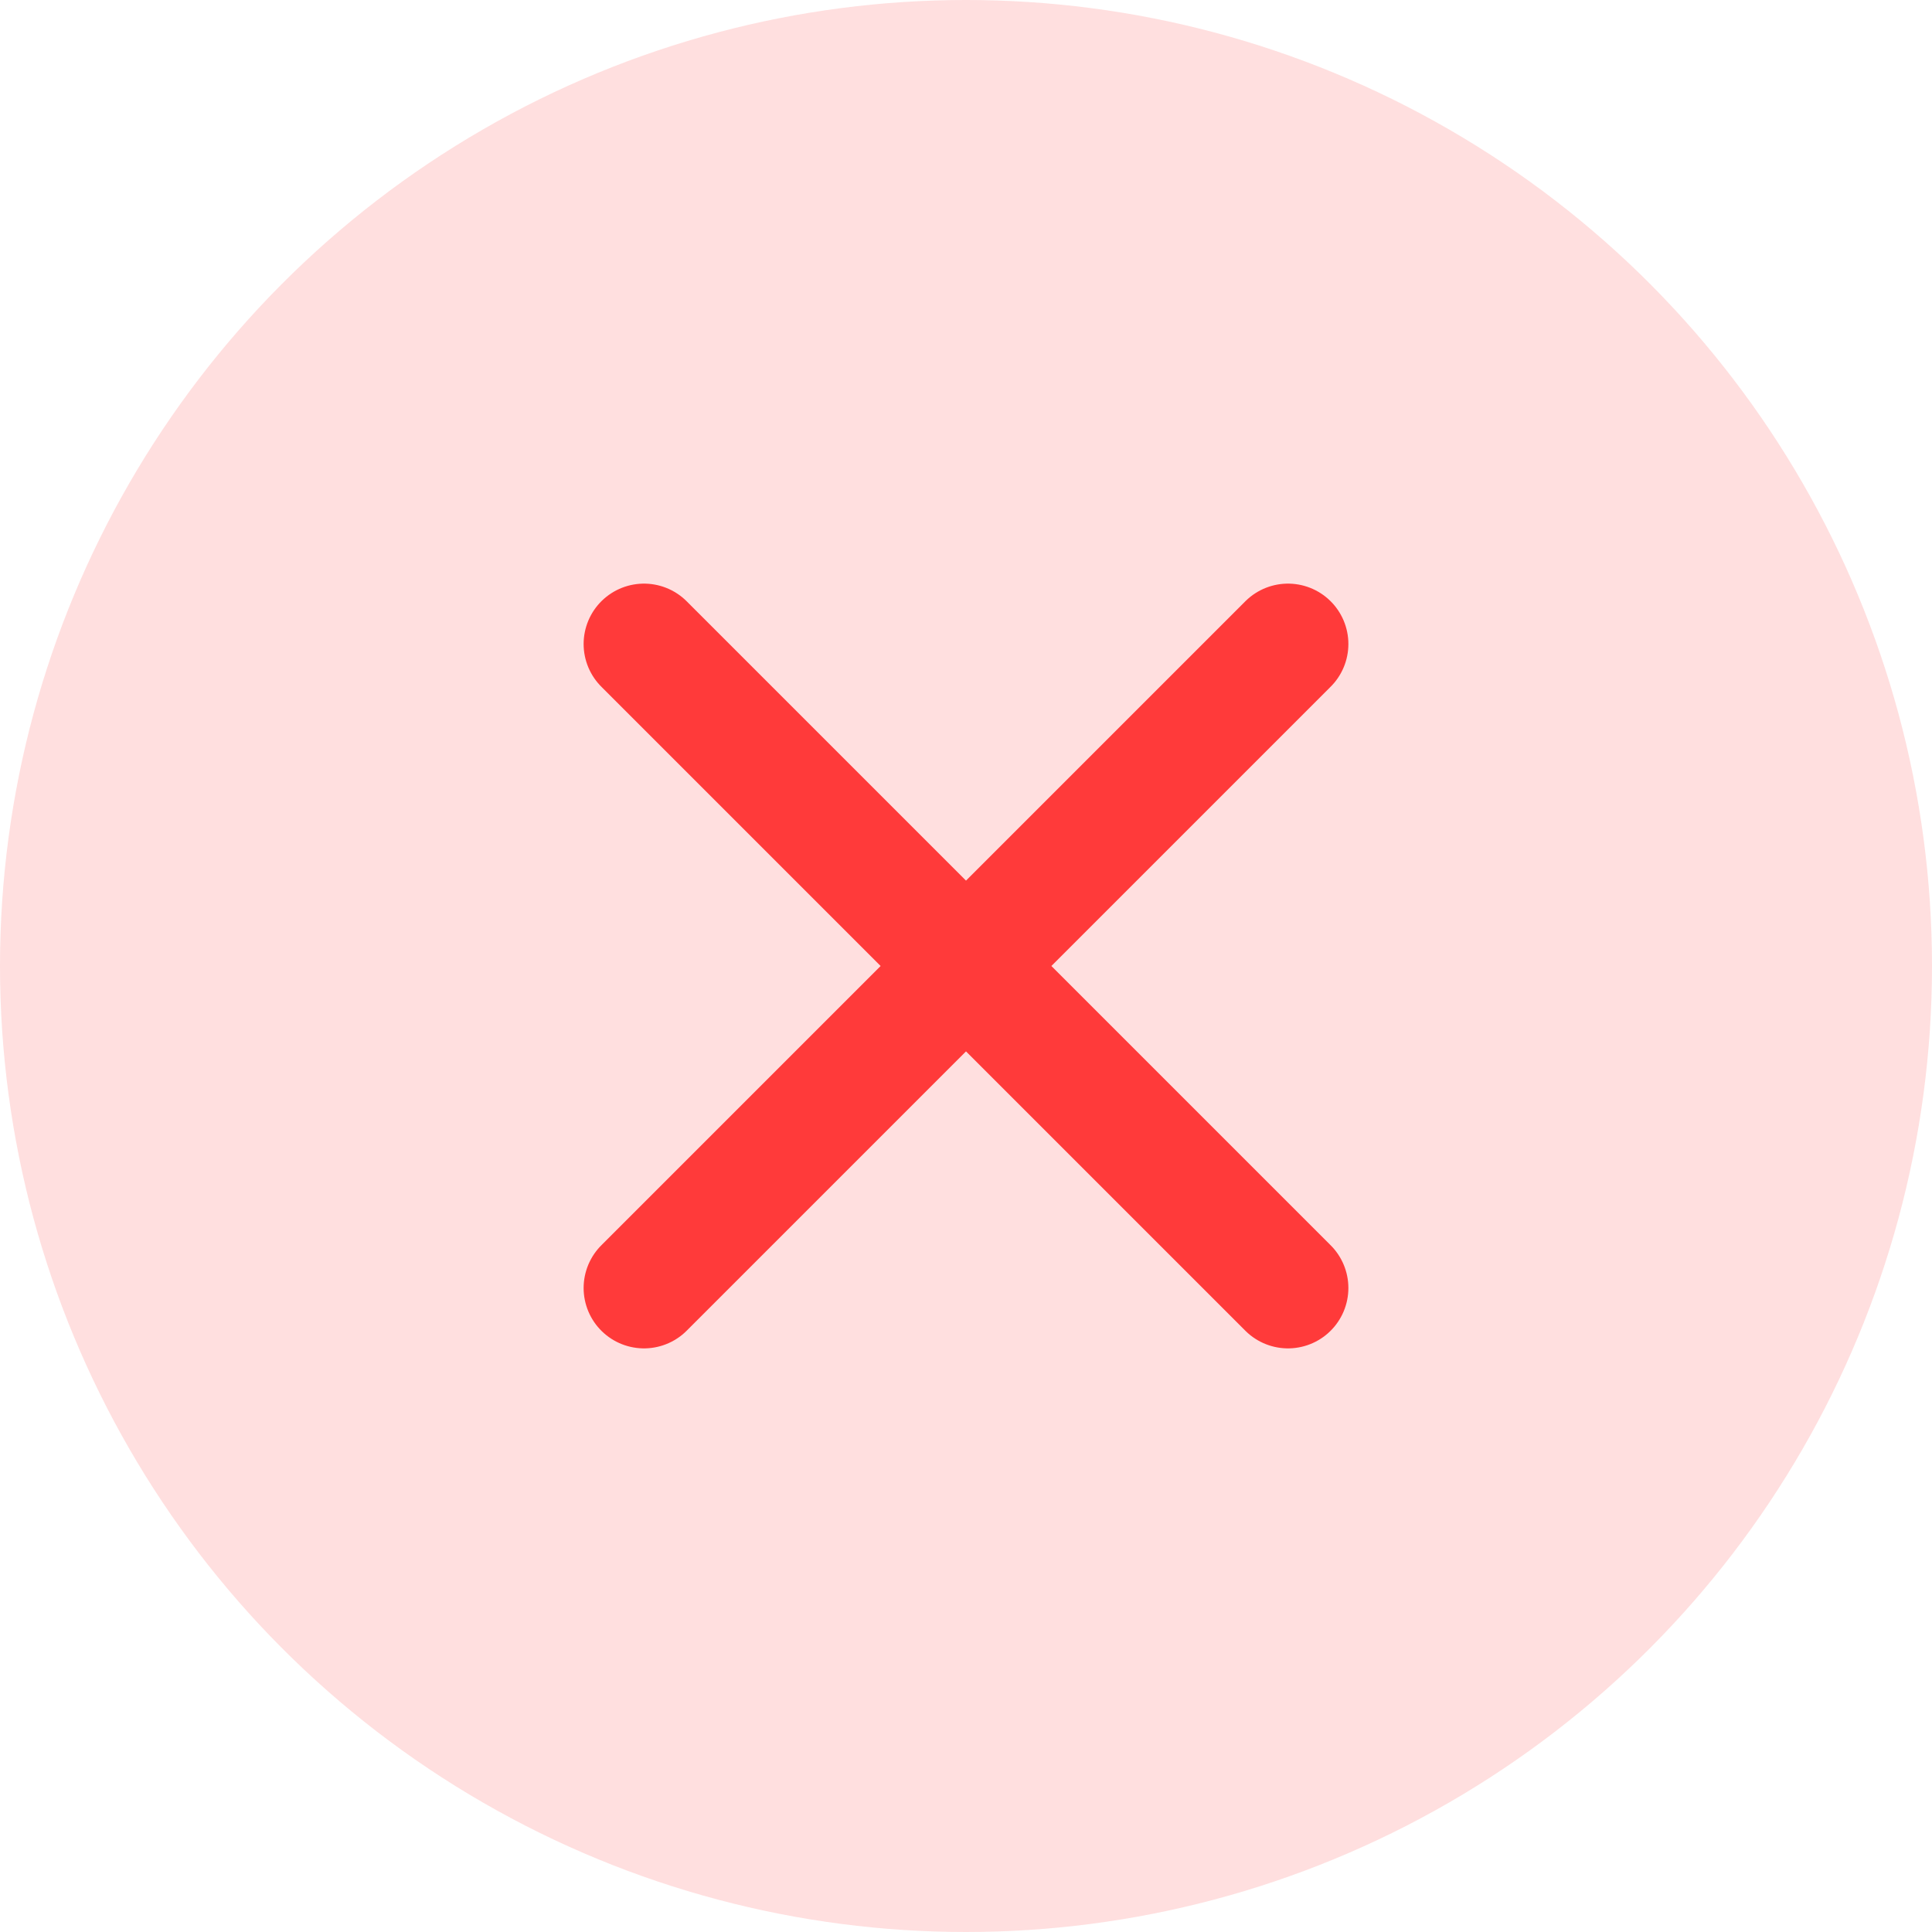
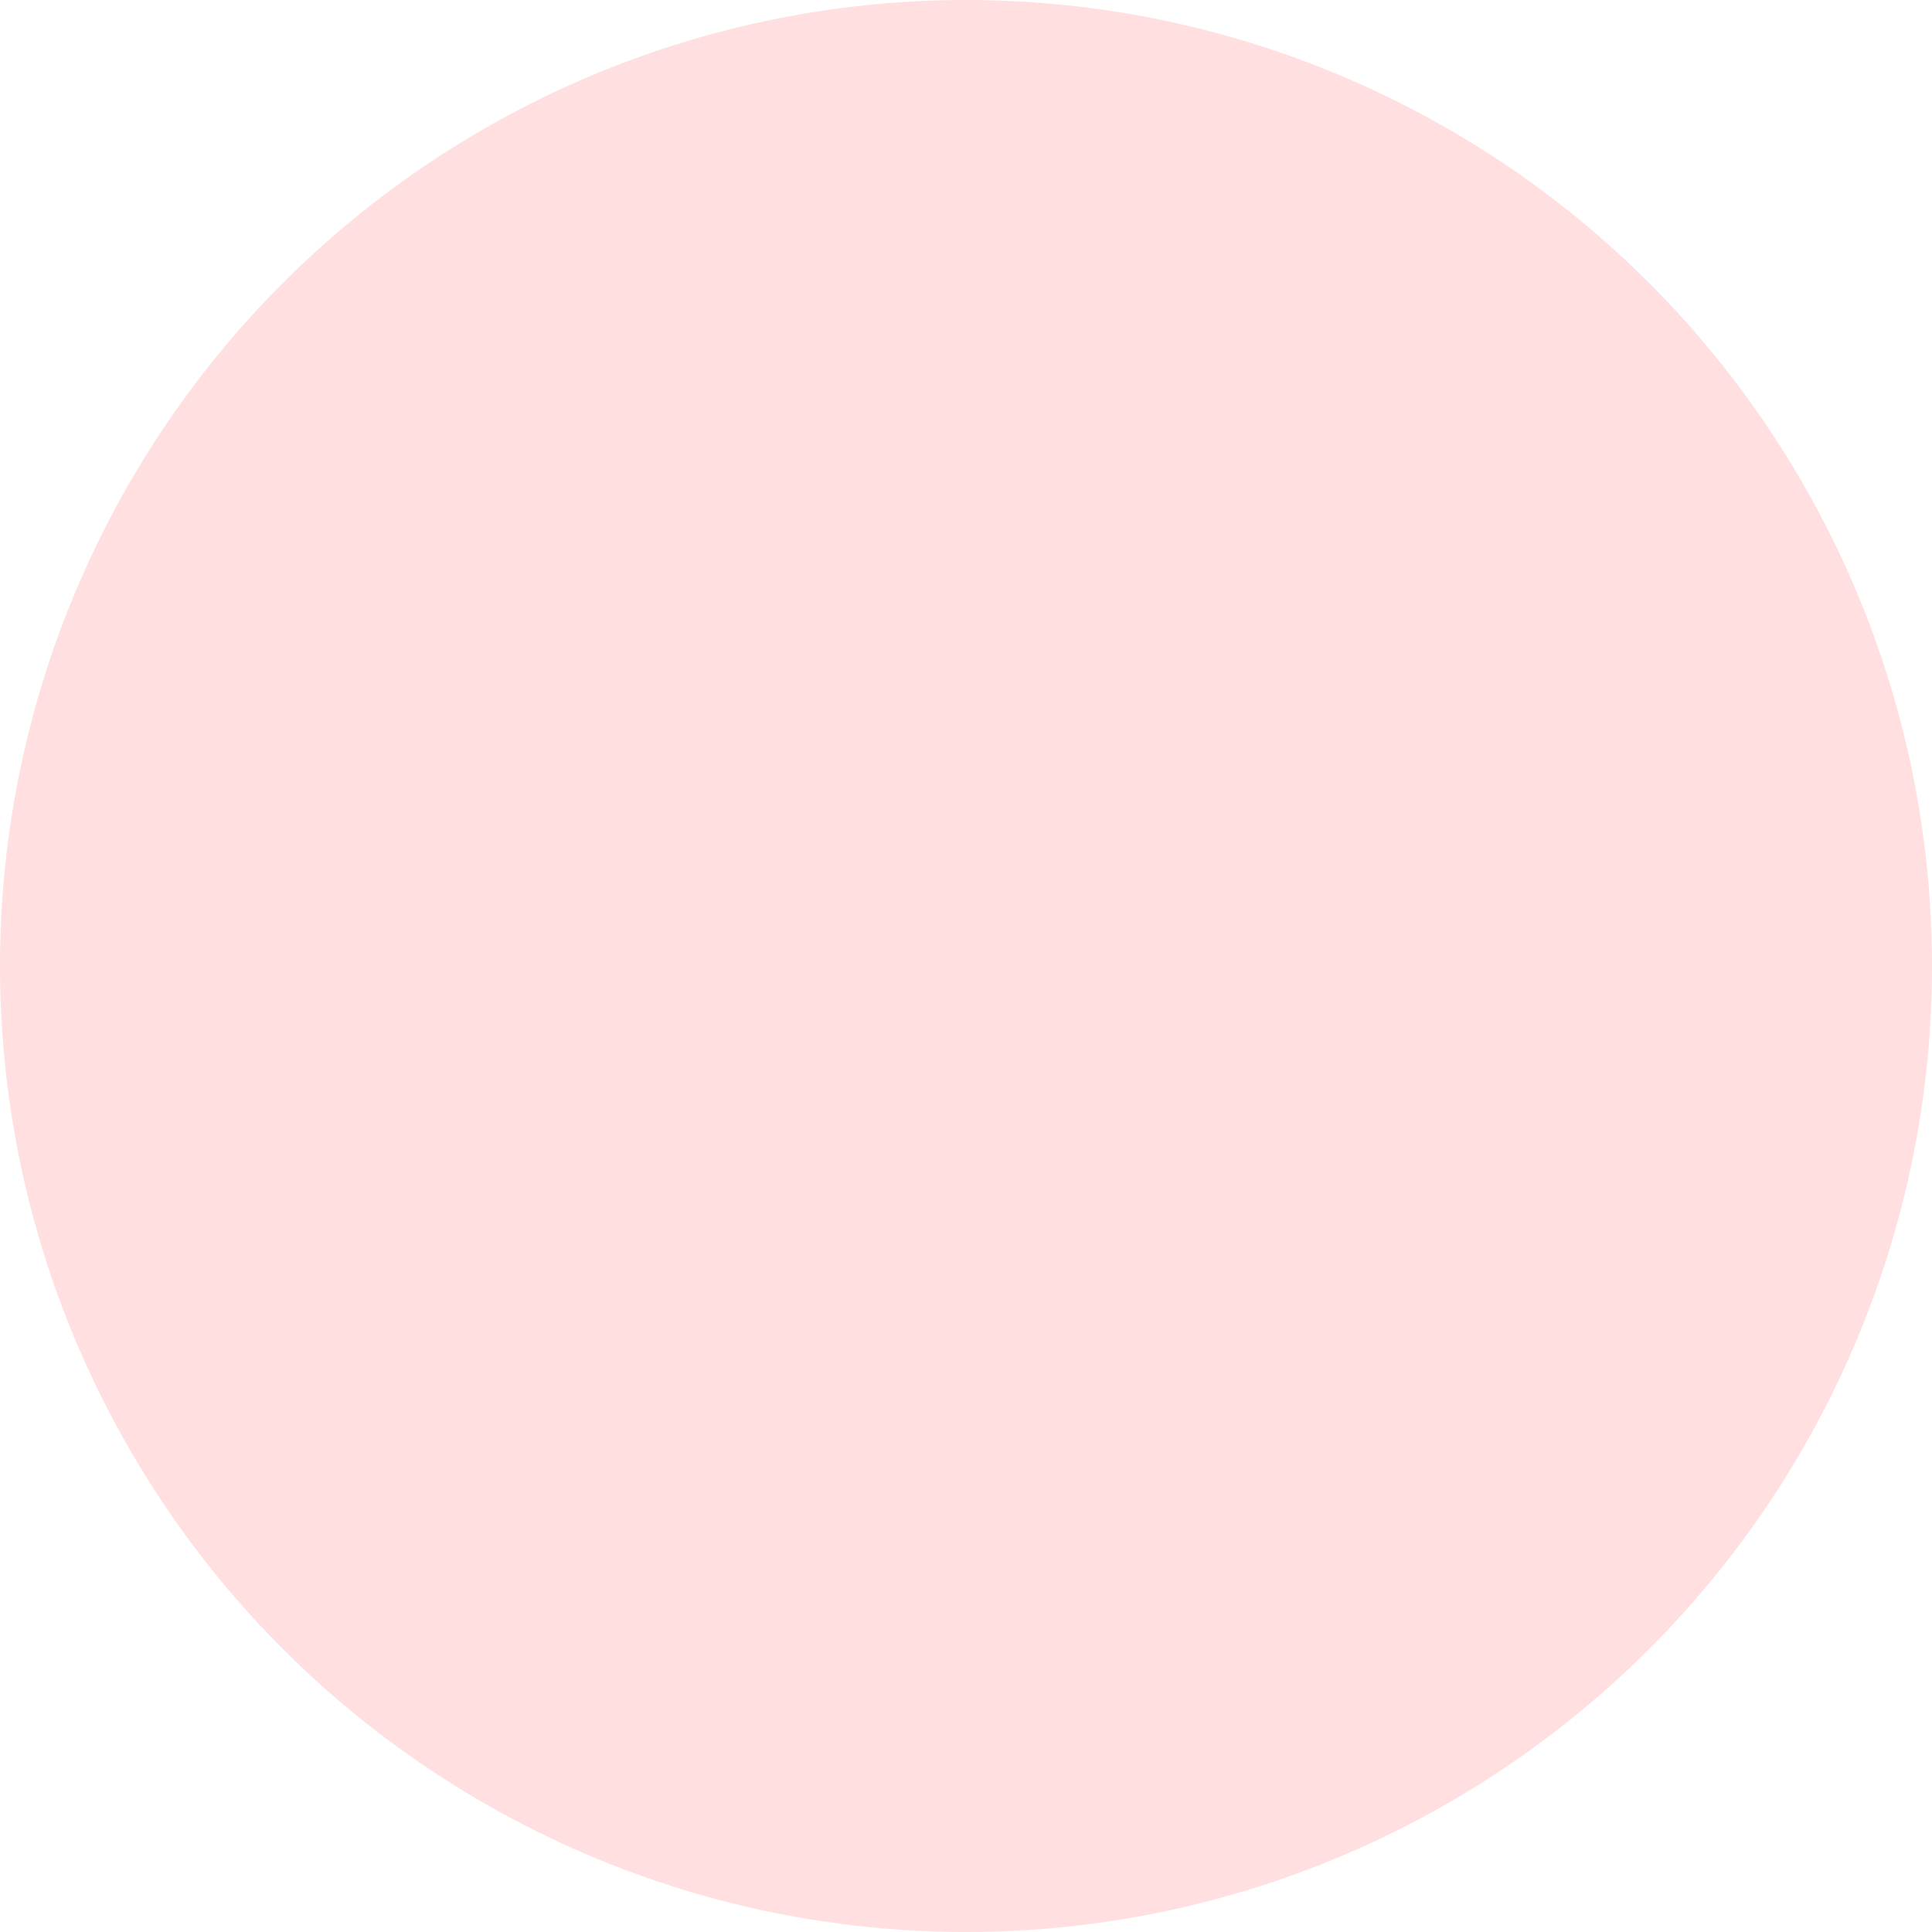
<svg xmlns="http://www.w3.org/2000/svg" width="24" height="24" viewBox="0 0 24 24" fill="none">
  <circle cx="12" cy="12" r="12" fill="#FFDFDF" />
-   <path d="M8 8L16 16M16 8L8 16" stroke="#FF3A3A" stroke-width="1.5" stroke-linecap="round" />
</svg>